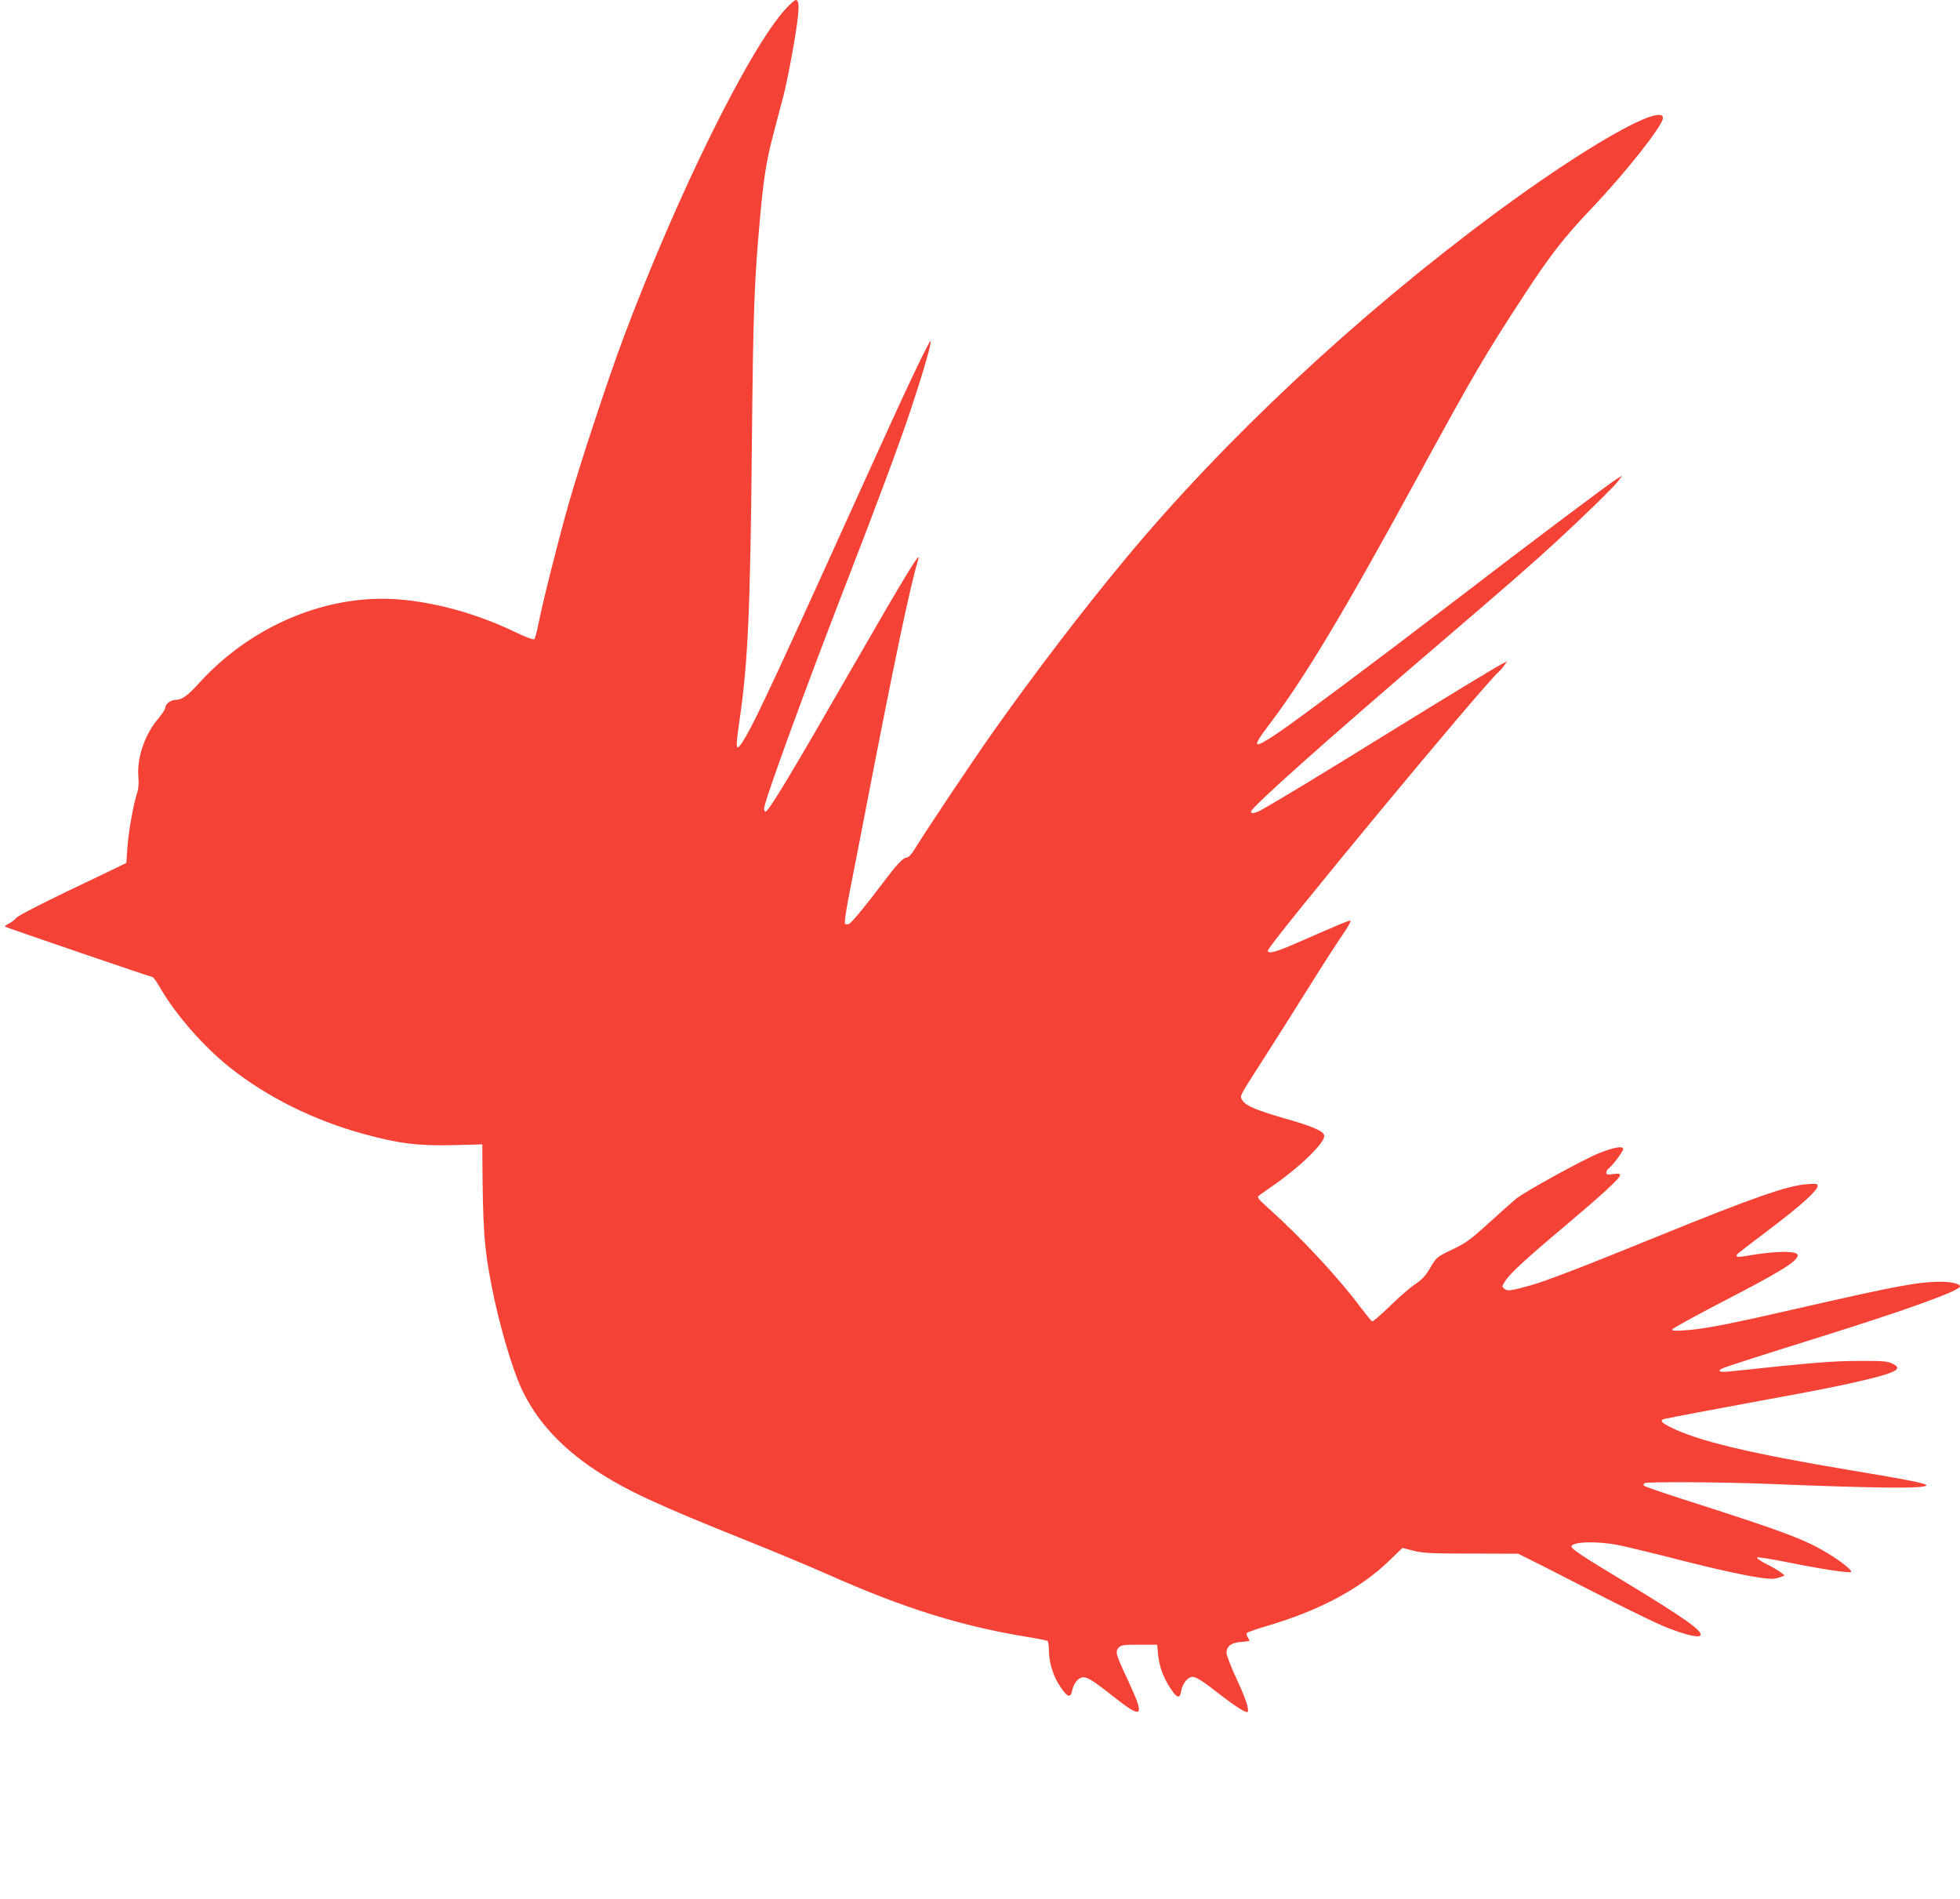
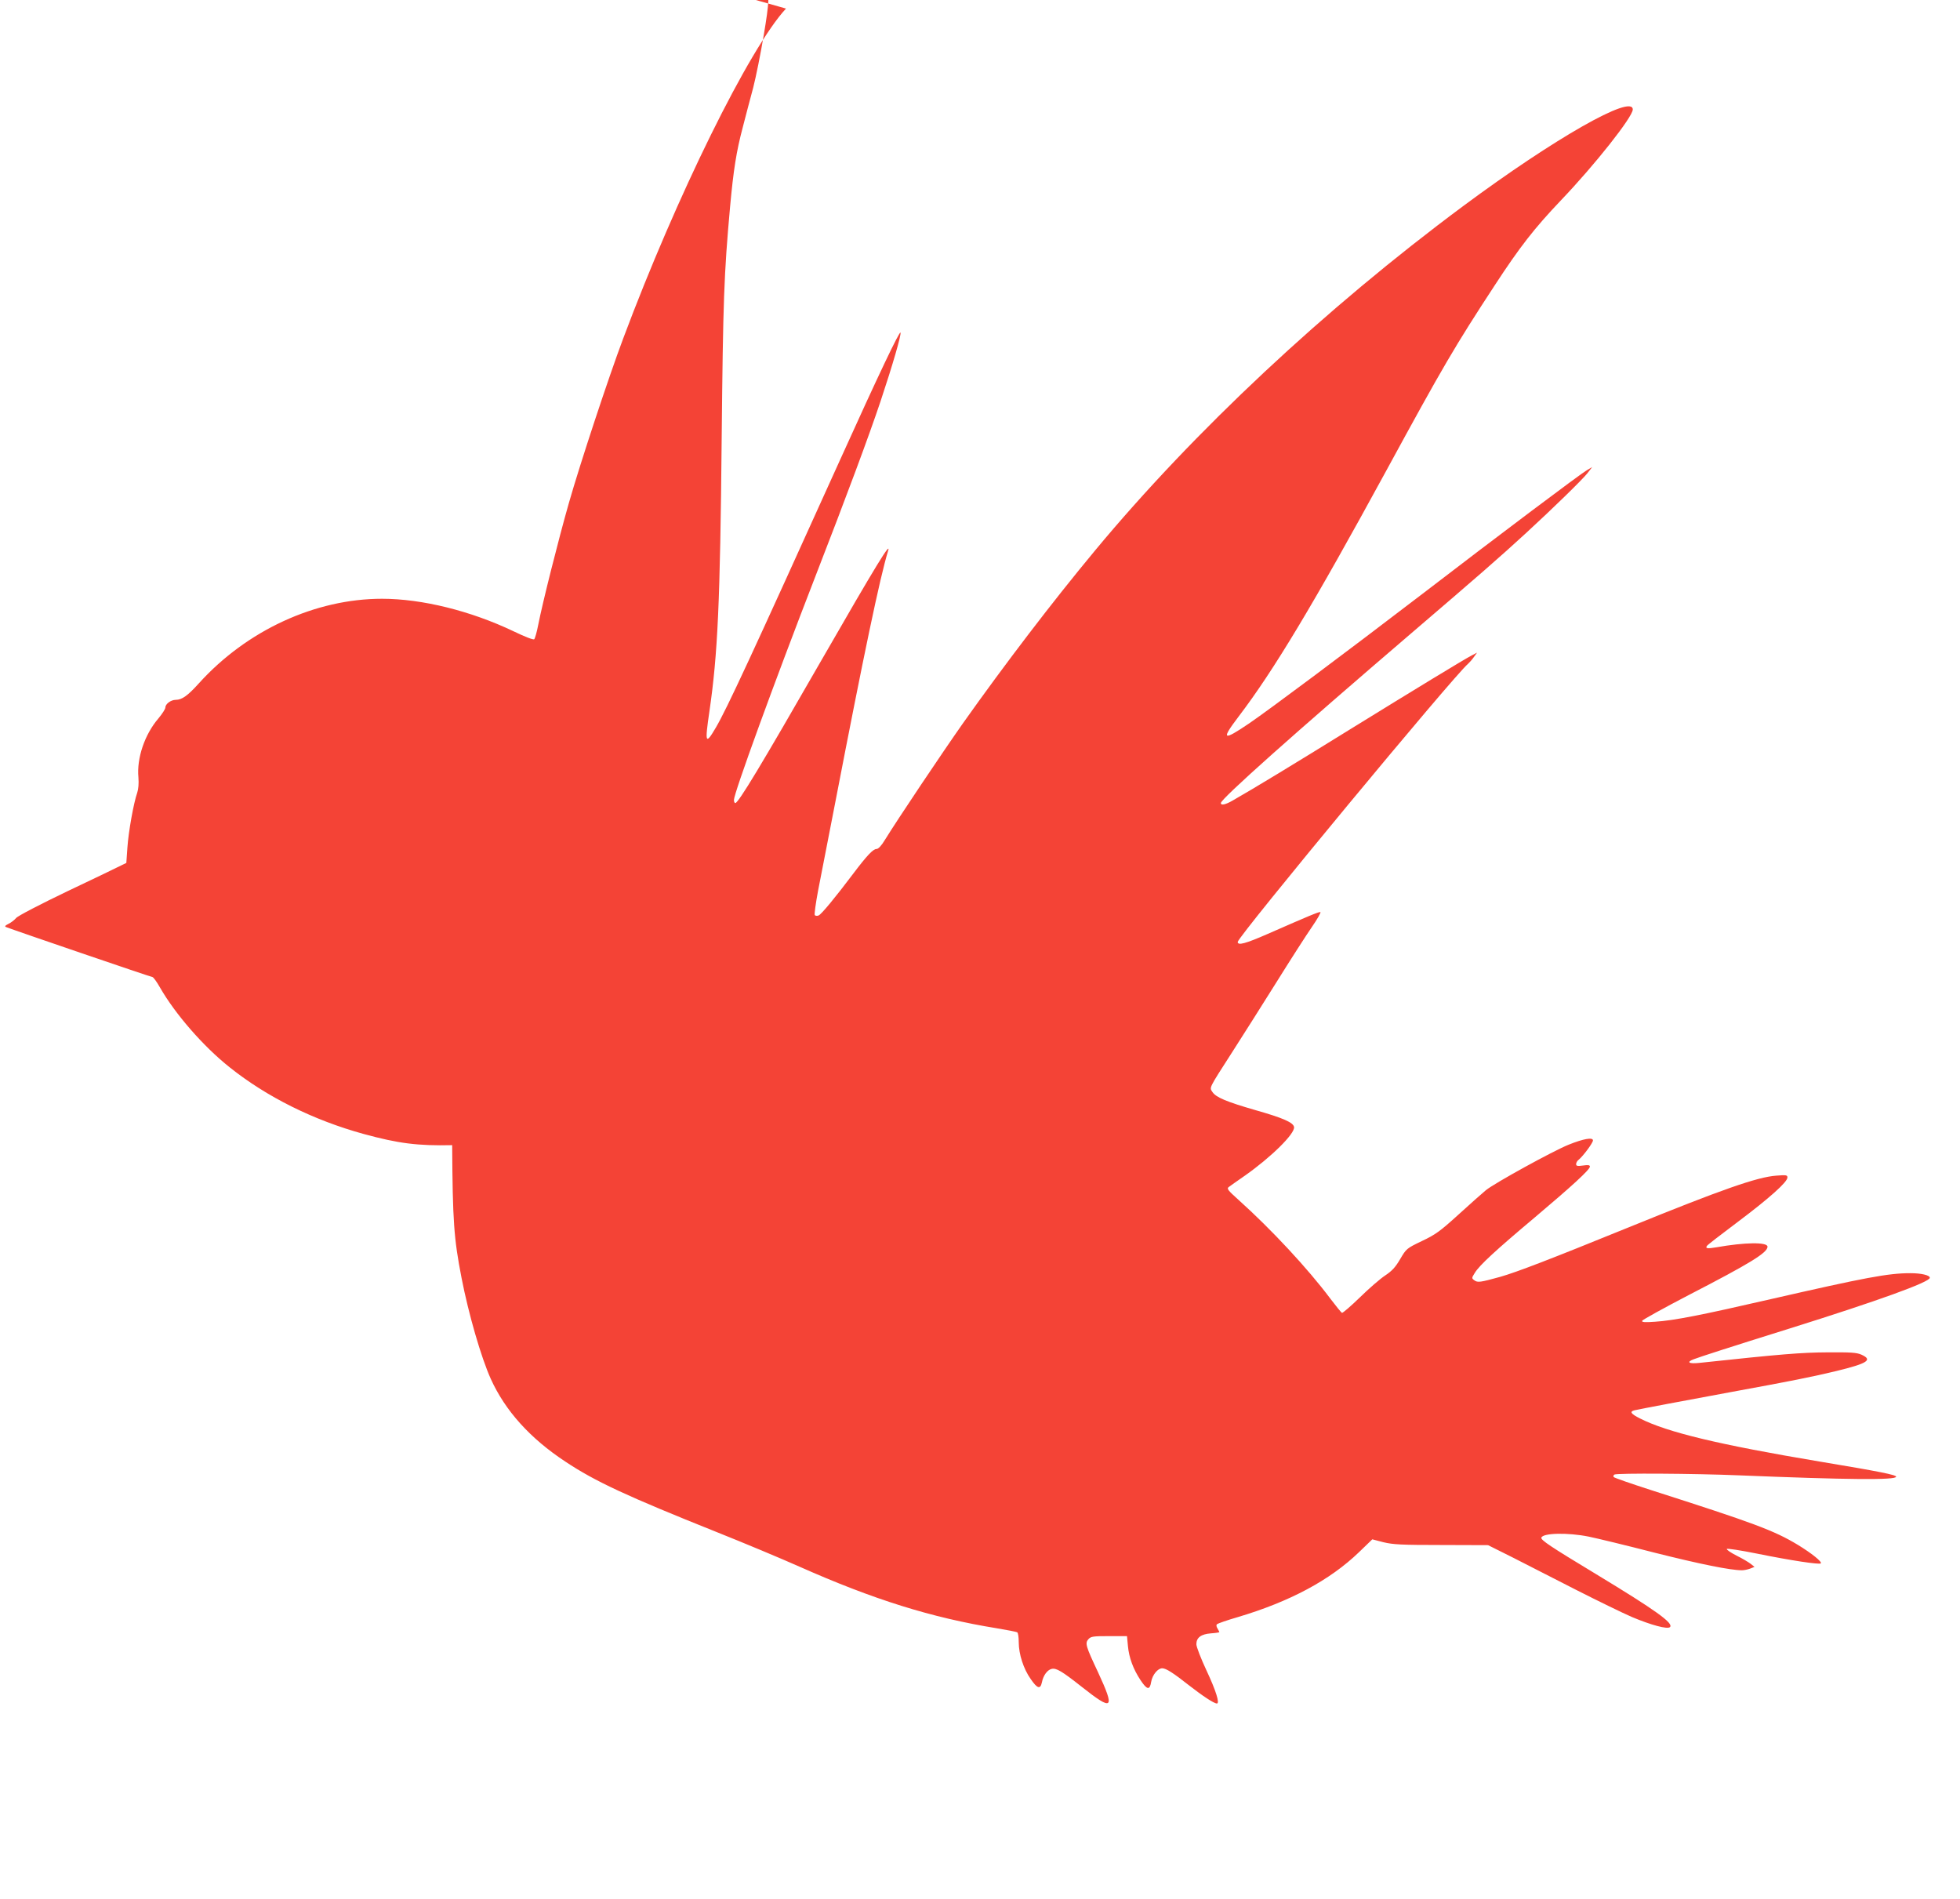
<svg xmlns="http://www.w3.org/2000/svg" version="1.0" width="1280pt" height="1240pt" viewBox="0 0 1280 1240" preserveAspectRatio="xMidYMid meet">
  <g transform="translate(0,1240) scale(0.1,-0.1)" fill="#f44336" stroke="none">
-     <path d="M5133 12344 c-238 -256 -715 -1224 -1063 -2154 -97 -258 -283 -822 -355 -1075 -69 -242 -172 -652 -200 -795 -9 -47 -21 -89 -26 -94 -5 -6 -59 15 -136 52 -279 133 -597 212 -858 212 -437 0 -884 -207 -1196 -552 -73 -81 -111 -108 -151 -108 -32 0 -68 -27 -68 -50 0 -10 -21 -42 -46 -72 -89 -104 -142 -259 -130 -385 3 -40 0 -76 -8 -100 -23 -65 -57 -254 -64 -358 l-7 -100 -35 -17 c-19 -10 -177 -86 -350 -168 -177 -85 -324 -161 -335 -175 -11 -13 -33 -30 -50 -38 -22 -11 -26 -17 -15 -21 62 -24 946 -326 955 -326 6 0 28 -30 49 -67 100 -175 284 -386 455 -522 244 -195 549 -346 876 -436 227 -62 353 -78 578 -73 l197 5 0 -61 c3 -496 11 -609 61 -866 46 -237 128 -520 191 -660 94 -208 257 -389 488 -541 194 -129 401 -225 986 -459 178 -71 422 -173 541 -226 484 -215 864 -334 1291 -403 67 -11 127 -23 132 -26 6 -4 10 -32 10 -65 0 -77 31 -174 78 -240 43 -63 63 -69 73 -23 9 46 35 82 64 89 30 7 67 -15 195 -116 206 -163 221 -150 107 96 -80 170 -85 188 -62 214 16 18 32 20 135 20 l117 0 6 -64 c7 -77 35 -152 82 -223 43 -65 61 -68 70 -11 8 45 43 88 72 88 25 0 73 -31 177 -113 86 -67 161 -117 180 -117 20 0 -6 84 -68 216 -36 77 -66 154 -66 171 0 43 30 66 95 71 30 2 55 6 55 8 0 3 -6 13 -12 24 -8 13 -9 23 -3 28 6 5 66 26 135 46 340 101 602 241 792 424 l87 84 73 -19 c63 -15 116 -18 378 -18 l305 -1 164 -82 c90 -46 277 -141 415 -212 138 -70 300 -149 360 -175 126 -53 233 -82 249 -66 25 25 -92 109 -483 346 -300 181 -362 223 -357 238 10 31 173 34 308 7 54 -11 249 -58 431 -105 298 -75 496 -115 571 -115 14 0 38 5 54 11 l28 11 -25 20 c-14 11 -56 36 -93 54 -37 19 -65 38 -63 43 3 5 91 -9 196 -30 227 -46 409 -73 418 -64 10 10 -60 66 -150 121 -156 94 -285 142 -960 358 -130 42 -240 80 -243 85 -3 5 -1 13 5 16 16 10 523 7 811 -5 712 -29 1029 -32 1029 -9 0 12 -109 34 -500 99 -657 110 -994 191 -1172 281 -62 31 -71 46 -35 54 40 9 325 63 635 120 388 71 528 99 681 136 206 50 240 73 164 107 -32 14 -69 16 -223 15 -169 -1 -296 -11 -837 -69 -67 -7 -85 5 -35 24 36 14 233 78 627 201 578 181 915 303 915 331 0 17 -57 30 -127 30 -145 0 -293 -28 -914 -170 -448 -103 -629 -139 -753 -147 -69 -5 -88 -3 -85 6 3 7 139 82 304 168 403 208 515 277 515 316 0 31 -148 29 -334 -4 -59 -10 -73 -8 -62 9 3 6 94 76 202 157 205 154 324 260 324 290 0 16 -8 17 -72 12 -125 -9 -356 -90 -968 -339 -509 -207 -727 -291 -836 -322 -130 -36 -147 -38 -168 -23 -19 14 -19 15 3 50 30 49 135 146 391 361 244 206 360 312 360 332 0 10 -11 12 -45 7 -36 -5 -45 -3 -45 9 0 9 7 22 17 29 30 25 93 110 93 126 0 22 -62 11 -159 -28 -100 -40 -484 -251 -540 -297 -24 -20 -106 -92 -180 -160 -119 -108 -149 -130 -238 -172 -100 -48 -102 -50 -142 -118 -31 -53 -53 -77 -98 -107 -32 -21 -106 -85 -165 -143 -59 -57 -111 -102 -117 -101 -5 2 -40 45 -77 94 -146 195 -385 452 -599 644 -70 63 -78 73 -63 84 9 7 56 40 105 74 172 121 327 274 321 317 -4 30 -73 60 -253 111 -187 54 -257 83 -280 118 -20 31 -28 16 130 262 67 105 197 309 288 455 91 146 195 308 231 360 36 52 61 96 56 98 -9 3 -74 -24 -345 -143 -144 -63 -195 -77 -195 -52 0 34 1417 1745 1504 1816 9 8 26 27 38 44 l21 29 -33 -17 c-54 -28 -377 -225 -800 -486 -355 -220 -630 -387 -762 -462 -48 -28 -78 -34 -78 -17 0 27 478 453 1245 1110 437 374 576 495 750 655 174 160 363 344 399 389 l31 40 -34 -20 c-42 -24 -572 -422 -1076 -809 -523 -400 -984 -744 -1129 -844 -174 -118 -187 -110 -70 44 230 302 487 730 964 1605 374 687 449 814 708 1210 165 253 260 374 432 555 223 233 470 546 470 594 0 103 -511 -188 -1108 -631 -901 -669 -1757 -1470 -2403 -2248 -280 -337 -589 -742 -864 -1130 -131 -186 -428 -629 -508 -759 -24 -40 -44 -61 -56 -61 -22 0 -62 -42 -151 -160 -119 -158 -210 -268 -227 -274 -9 -4 -20 -3 -25 2 -4 4 6 77 22 162 17 85 67 342 111 570 187 970 293 1475 345 1644 24 75 -73 -83 -436 -714 -391 -681 -541 -930 -561 -930 -5 0 -9 9 -9 20 0 44 262 764 530 1455 209 538 352 923 428 1150 79 237 135 431 130 447 -5 15 -144 -276 -393 -827 -581 -1284 -741 -1629 -813 -1752 -68 -116 -73 -104 -42 106 54 371 70 708 80 1781 9 904 15 1072 55 1515 22 240 41 360 82 515 19 74 50 192 69 262 18 70 49 225 69 344 36 213 39 284 12 284 -7 0 -36 -25 -64 -56z" />
+     <path d="M5133 12344 c-238 -256 -715 -1224 -1063 -2154 -97 -258 -283 -822 -355 -1075 -69 -242 -172 -652 -200 -795 -9 -47 -21 -89 -26 -94 -5 -6 -59 15 -136 52 -279 133 -597 212 -858 212 -437 0 -884 -207 -1196 -552 -73 -81 -111 -108 -151 -108 -32 0 -68 -27 -68 -50 0 -10 -21 -42 -46 -72 -89 -104 -142 -259 -130 -385 3 -40 0 -76 -8 -100 -23 -65 -57 -254 -64 -358 l-7 -100 -35 -17 c-19 -10 -177 -86 -350 -168 -177 -85 -324 -161 -335 -175 -11 -13 -33 -30 -50 -38 -22 -11 -26 -17 -15 -21 62 -24 946 -326 955 -326 6 0 28 -30 49 -67 100 -175 284 -386 455 -522 244 -195 549 -346 876 -436 227 -62 353 -78 578 -73 c3 -496 11 -609 61 -866 46 -237 128 -520 191 -660 94 -208 257 -389 488 -541 194 -129 401 -225 986 -459 178 -71 422 -173 541 -226 484 -215 864 -334 1291 -403 67 -11 127 -23 132 -26 6 -4 10 -32 10 -65 0 -77 31 -174 78 -240 43 -63 63 -69 73 -23 9 46 35 82 64 89 30 7 67 -15 195 -116 206 -163 221 -150 107 96 -80 170 -85 188 -62 214 16 18 32 20 135 20 l117 0 6 -64 c7 -77 35 -152 82 -223 43 -65 61 -68 70 -11 8 45 43 88 72 88 25 0 73 -31 177 -113 86 -67 161 -117 180 -117 20 0 -6 84 -68 216 -36 77 -66 154 -66 171 0 43 30 66 95 71 30 2 55 6 55 8 0 3 -6 13 -12 24 -8 13 -9 23 -3 28 6 5 66 26 135 46 340 101 602 241 792 424 l87 84 73 -19 c63 -15 116 -18 378 -18 l305 -1 164 -82 c90 -46 277 -141 415 -212 138 -70 300 -149 360 -175 126 -53 233 -82 249 -66 25 25 -92 109 -483 346 -300 181 -362 223 -357 238 10 31 173 34 308 7 54 -11 249 -58 431 -105 298 -75 496 -115 571 -115 14 0 38 5 54 11 l28 11 -25 20 c-14 11 -56 36 -93 54 -37 19 -65 38 -63 43 3 5 91 -9 196 -30 227 -46 409 -73 418 -64 10 10 -60 66 -150 121 -156 94 -285 142 -960 358 -130 42 -240 80 -243 85 -3 5 -1 13 5 16 16 10 523 7 811 -5 712 -29 1029 -32 1029 -9 0 12 -109 34 -500 99 -657 110 -994 191 -1172 281 -62 31 -71 46 -35 54 40 9 325 63 635 120 388 71 528 99 681 136 206 50 240 73 164 107 -32 14 -69 16 -223 15 -169 -1 -296 -11 -837 -69 -67 -7 -85 5 -35 24 36 14 233 78 627 201 578 181 915 303 915 331 0 17 -57 30 -127 30 -145 0 -293 -28 -914 -170 -448 -103 -629 -139 -753 -147 -69 -5 -88 -3 -85 6 3 7 139 82 304 168 403 208 515 277 515 316 0 31 -148 29 -334 -4 -59 -10 -73 -8 -62 9 3 6 94 76 202 157 205 154 324 260 324 290 0 16 -8 17 -72 12 -125 -9 -356 -90 -968 -339 -509 -207 -727 -291 -836 -322 -130 -36 -147 -38 -168 -23 -19 14 -19 15 3 50 30 49 135 146 391 361 244 206 360 312 360 332 0 10 -11 12 -45 7 -36 -5 -45 -3 -45 9 0 9 7 22 17 29 30 25 93 110 93 126 0 22 -62 11 -159 -28 -100 -40 -484 -251 -540 -297 -24 -20 -106 -92 -180 -160 -119 -108 -149 -130 -238 -172 -100 -48 -102 -50 -142 -118 -31 -53 -53 -77 -98 -107 -32 -21 -106 -85 -165 -143 -59 -57 -111 -102 -117 -101 -5 2 -40 45 -77 94 -146 195 -385 452 -599 644 -70 63 -78 73 -63 84 9 7 56 40 105 74 172 121 327 274 321 317 -4 30 -73 60 -253 111 -187 54 -257 83 -280 118 -20 31 -28 16 130 262 67 105 197 309 288 455 91 146 195 308 231 360 36 52 61 96 56 98 -9 3 -74 -24 -345 -143 -144 -63 -195 -77 -195 -52 0 34 1417 1745 1504 1816 9 8 26 27 38 44 l21 29 -33 -17 c-54 -28 -377 -225 -800 -486 -355 -220 -630 -387 -762 -462 -48 -28 -78 -34 -78 -17 0 27 478 453 1245 1110 437 374 576 495 750 655 174 160 363 344 399 389 l31 40 -34 -20 c-42 -24 -572 -422 -1076 -809 -523 -400 -984 -744 -1129 -844 -174 -118 -187 -110 -70 44 230 302 487 730 964 1605 374 687 449 814 708 1210 165 253 260 374 432 555 223 233 470 546 470 594 0 103 -511 -188 -1108 -631 -901 -669 -1757 -1470 -2403 -2248 -280 -337 -589 -742 -864 -1130 -131 -186 -428 -629 -508 -759 -24 -40 -44 -61 -56 -61 -22 0 -62 -42 -151 -160 -119 -158 -210 -268 -227 -274 -9 -4 -20 -3 -25 2 -4 4 6 77 22 162 17 85 67 342 111 570 187 970 293 1475 345 1644 24 75 -73 -83 -436 -714 -391 -681 -541 -930 -561 -930 -5 0 -9 9 -9 20 0 44 262 764 530 1455 209 538 352 923 428 1150 79 237 135 431 130 447 -5 15 -144 -276 -393 -827 -581 -1284 -741 -1629 -813 -1752 -68 -116 -73 -104 -42 106 54 371 70 708 80 1781 9 904 15 1072 55 1515 22 240 41 360 82 515 19 74 50 192 69 262 18 70 49 225 69 344 36 213 39 284 12 284 -7 0 -36 -25 -64 -56z" />
  </g>
</svg>